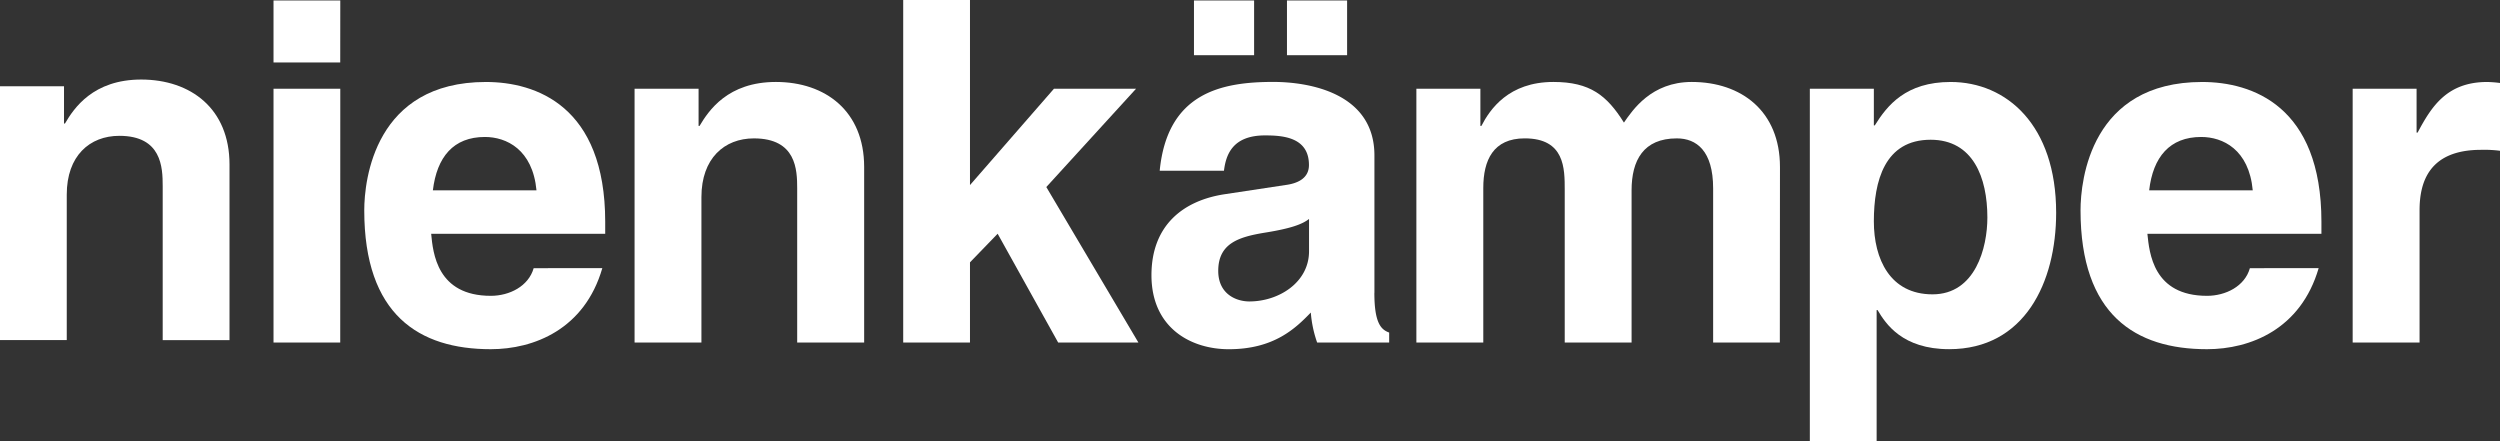
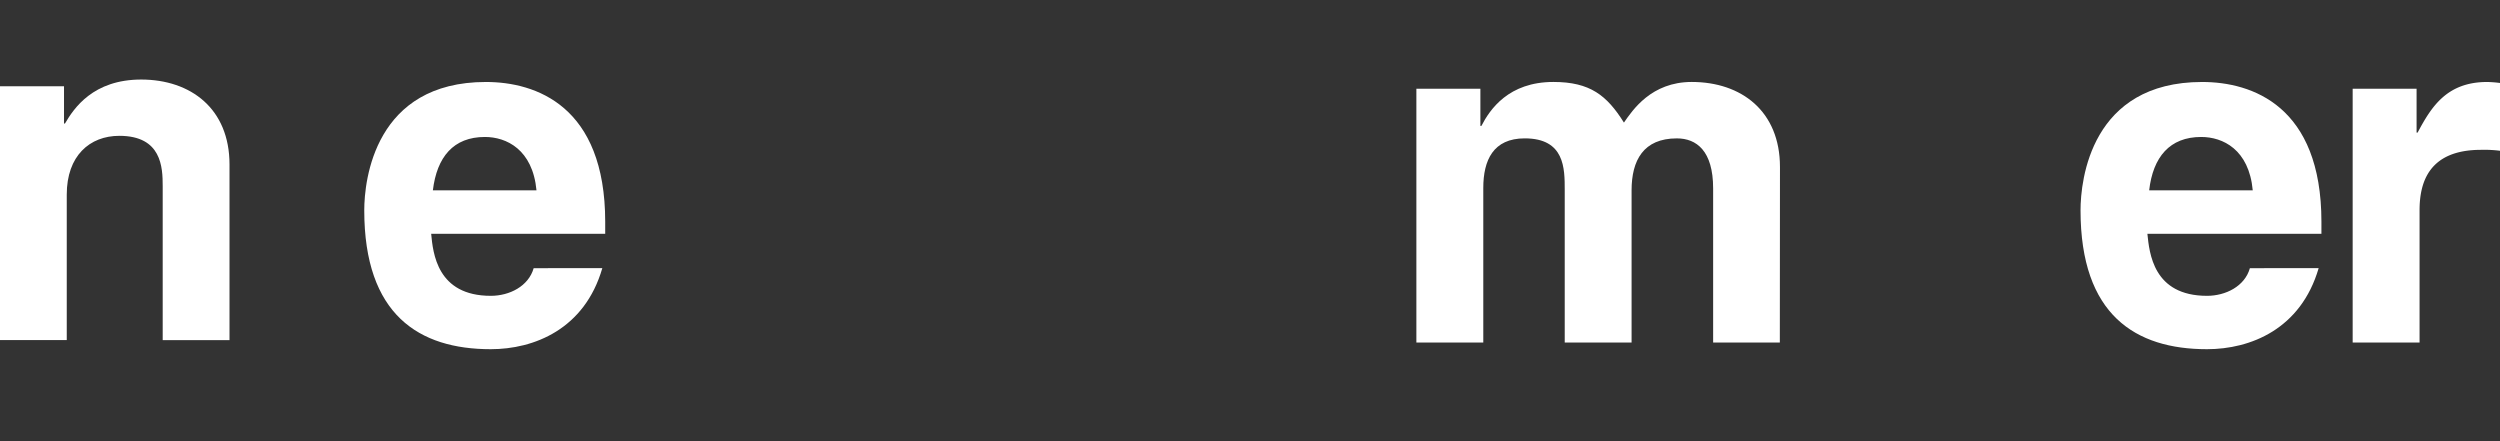
<svg xmlns="http://www.w3.org/2000/svg" id="Layer_1" data-name="Layer 1" viewBox="0 0 1249.74 220.57">
  <rect x="0" y="0" width="1249.74" height="220.57" fill="#333333" stroke="none" />
  <defs>
    <style>.cls-1{fill:#fff;}</style>
  </defs>
  <path class="cls-1" d="M115,169.78H81.6V92.72c0-9.28-.51-25.06-21.67-25.06-14.84,0-26.29,10-26.29,29.35v72.76H.27V42.89h32V61.52h.47c4.47-7.66,14.07-22,38.15-22C95.68,39.56,115,54.11,115,82Z" transform="translate(-0.27 0.24)" />
-   <path class="cls-1" d="M170.35,171H137V44.13h33.38Zm0-140H137V0h33.38Z" transform="translate(-0.27 0.24)" />
  <path class="cls-1" d="M301.37,133.79c-8.83,30.55-34.15,40.53-55.79,40.53-35.8,0-63.22-17.16-63.22-69.42,0-15.25,5.28-64.16,60.82-64.16,25,0,59.63,12,59.63,69.9v6h-87c.91,9.55,2.87,31,29.82,31,9.28,0,18.82-4.74,21.42-13.82ZM268.46,94.91c-1.94-20.5-15.09-26.68-25.8-26.68-15.71,0-24,10-26,26.68Z" transform="translate(-0.27 0.24)" />
-   <path class="cls-1" d="M432.22,171H398.78V93.94c0-9.26-.41-25-21.65-25-14.75,0-26.22,10-26.22,29.3V171H317.49V44.13h32v18.6h.47c4.56-7.65,14.07-22,38.19-22,24.76,0,44.11,14.58,44.11,42.51V171Z" transform="translate(-0.27 0.24)" />
-   <polygon class="cls-1" points="484.89 171.23 451.51 171.23 451.51 0 484.89 0 484.89 92.52 526.86 44.37 567.9 44.37 523.05 93.5 569.08 171.23 528.97 171.23 498.72 116.84 484.89 131.15 484.89 171.23" />
-   <path class="cls-1" d="M687.31,146.17c0,15,3.3,18.39,7.4,19.83v5h-36a58.32,58.32,0,0,1-3.17-15c-7.62,7.85-18.31,18.33-41,18.33-19.07,0-38.66-10.74-38.66-37,0-24.82,15.73-37.43,37-40.54l30-4.54c5.24-.68,11.73-2.87,11.73-10,0-14.06-13.37-14.8-22-14.8-16.67,0-19.55,10.27-20.49,17.65H580c3.81-38.88,30.76-44.39,56.76-44.39,17.92,0,50.58,5.51,50.58,36.76v68.67Zm-32.66-36.95c-3.38,2.61-8.83,4.75-22.67,6.94-12.42,2.11-22.72,5.24-22.72,19,0,11.7,9.11,15.29,15.54,15.29,14.82,0,29.85-9.58,29.85-25.07ZM627.19,27.35H597.13V0h30.06Zm46.49,0H643.62V0h30.06Z" transform="translate(-0.27 0.24)" />
  <path class="cls-1" d="M890,171H856.66V93.94c0-18.79-8.32-25-18.14-25-16.69,0-22.63,10.93-22.63,26V171H782.47V94.68c0-10.75,0-25.75-20-25.75-15.75,0-20.71,10.93-20.71,24.79V171H708.31V44.13h32v18.6h.49c4.3-8.35,13.65-22,36-22,18.37,0,26.74,6.72,35.27,20.31,4.3-6.19,13.63-20.31,33.89-20.31,24.8,0,44.11,14.58,44.11,42.51Z" transform="translate(-0.27 0.24)" />
-   <path class="cls-1" d="M937,62.45h.47c6.22-10,15.54-21.71,37.91-21.71,27.93,0,52.75,21.52,52.75,65.38,0,34.79-15.77,68.19-53.49,68.19-23.33,0-31.68-12.62-35.78-19.54h-.47v65.56H905V44.13h32V62.45Zm29.33,84.45c21.46,0,27.42-23.35,27.42-38.39,0-20-7.13-38.89-28.37-38.89-22.93,0-28.38,20.53-28.38,40.81,0,18.81,8.09,36.47,29.33,36.47" transform="translate(-0.27 0.24)" />
  <path class="cls-1" d="M1159.36,133.79c-8.9,30.55-34.12,40.53-55.84,40.53-35.76,0-63.2-17.16-63.2-69.42,0-15.25,5.24-64.16,60.79-64.16,25,0,59.63,12,59.63,69.9v6h-87c1,9.55,2.85,31,29.82,31,9.28,0,18.86-4.74,21.42-13.82Zm-32.95-38.88c-1.9-20.5-15-26.68-25.78-26.68-15.71,0-24.08,10-26,26.68Z" transform="translate(-0.27 0.24)" />
  <path class="cls-1" d="M1176.31,44.13h32V66.05h.51c6.88-12.89,14.56-25.31,34.81-25.31a59.71,59.71,0,0,1,6.43.51V75.14a61.57,61.57,0,0,0-9.52-.48c-26,0-30.74,16.17-30.74,30.24V171h-33.44V44.13Z" transform="translate(-0.27 0.24)" />
</svg>